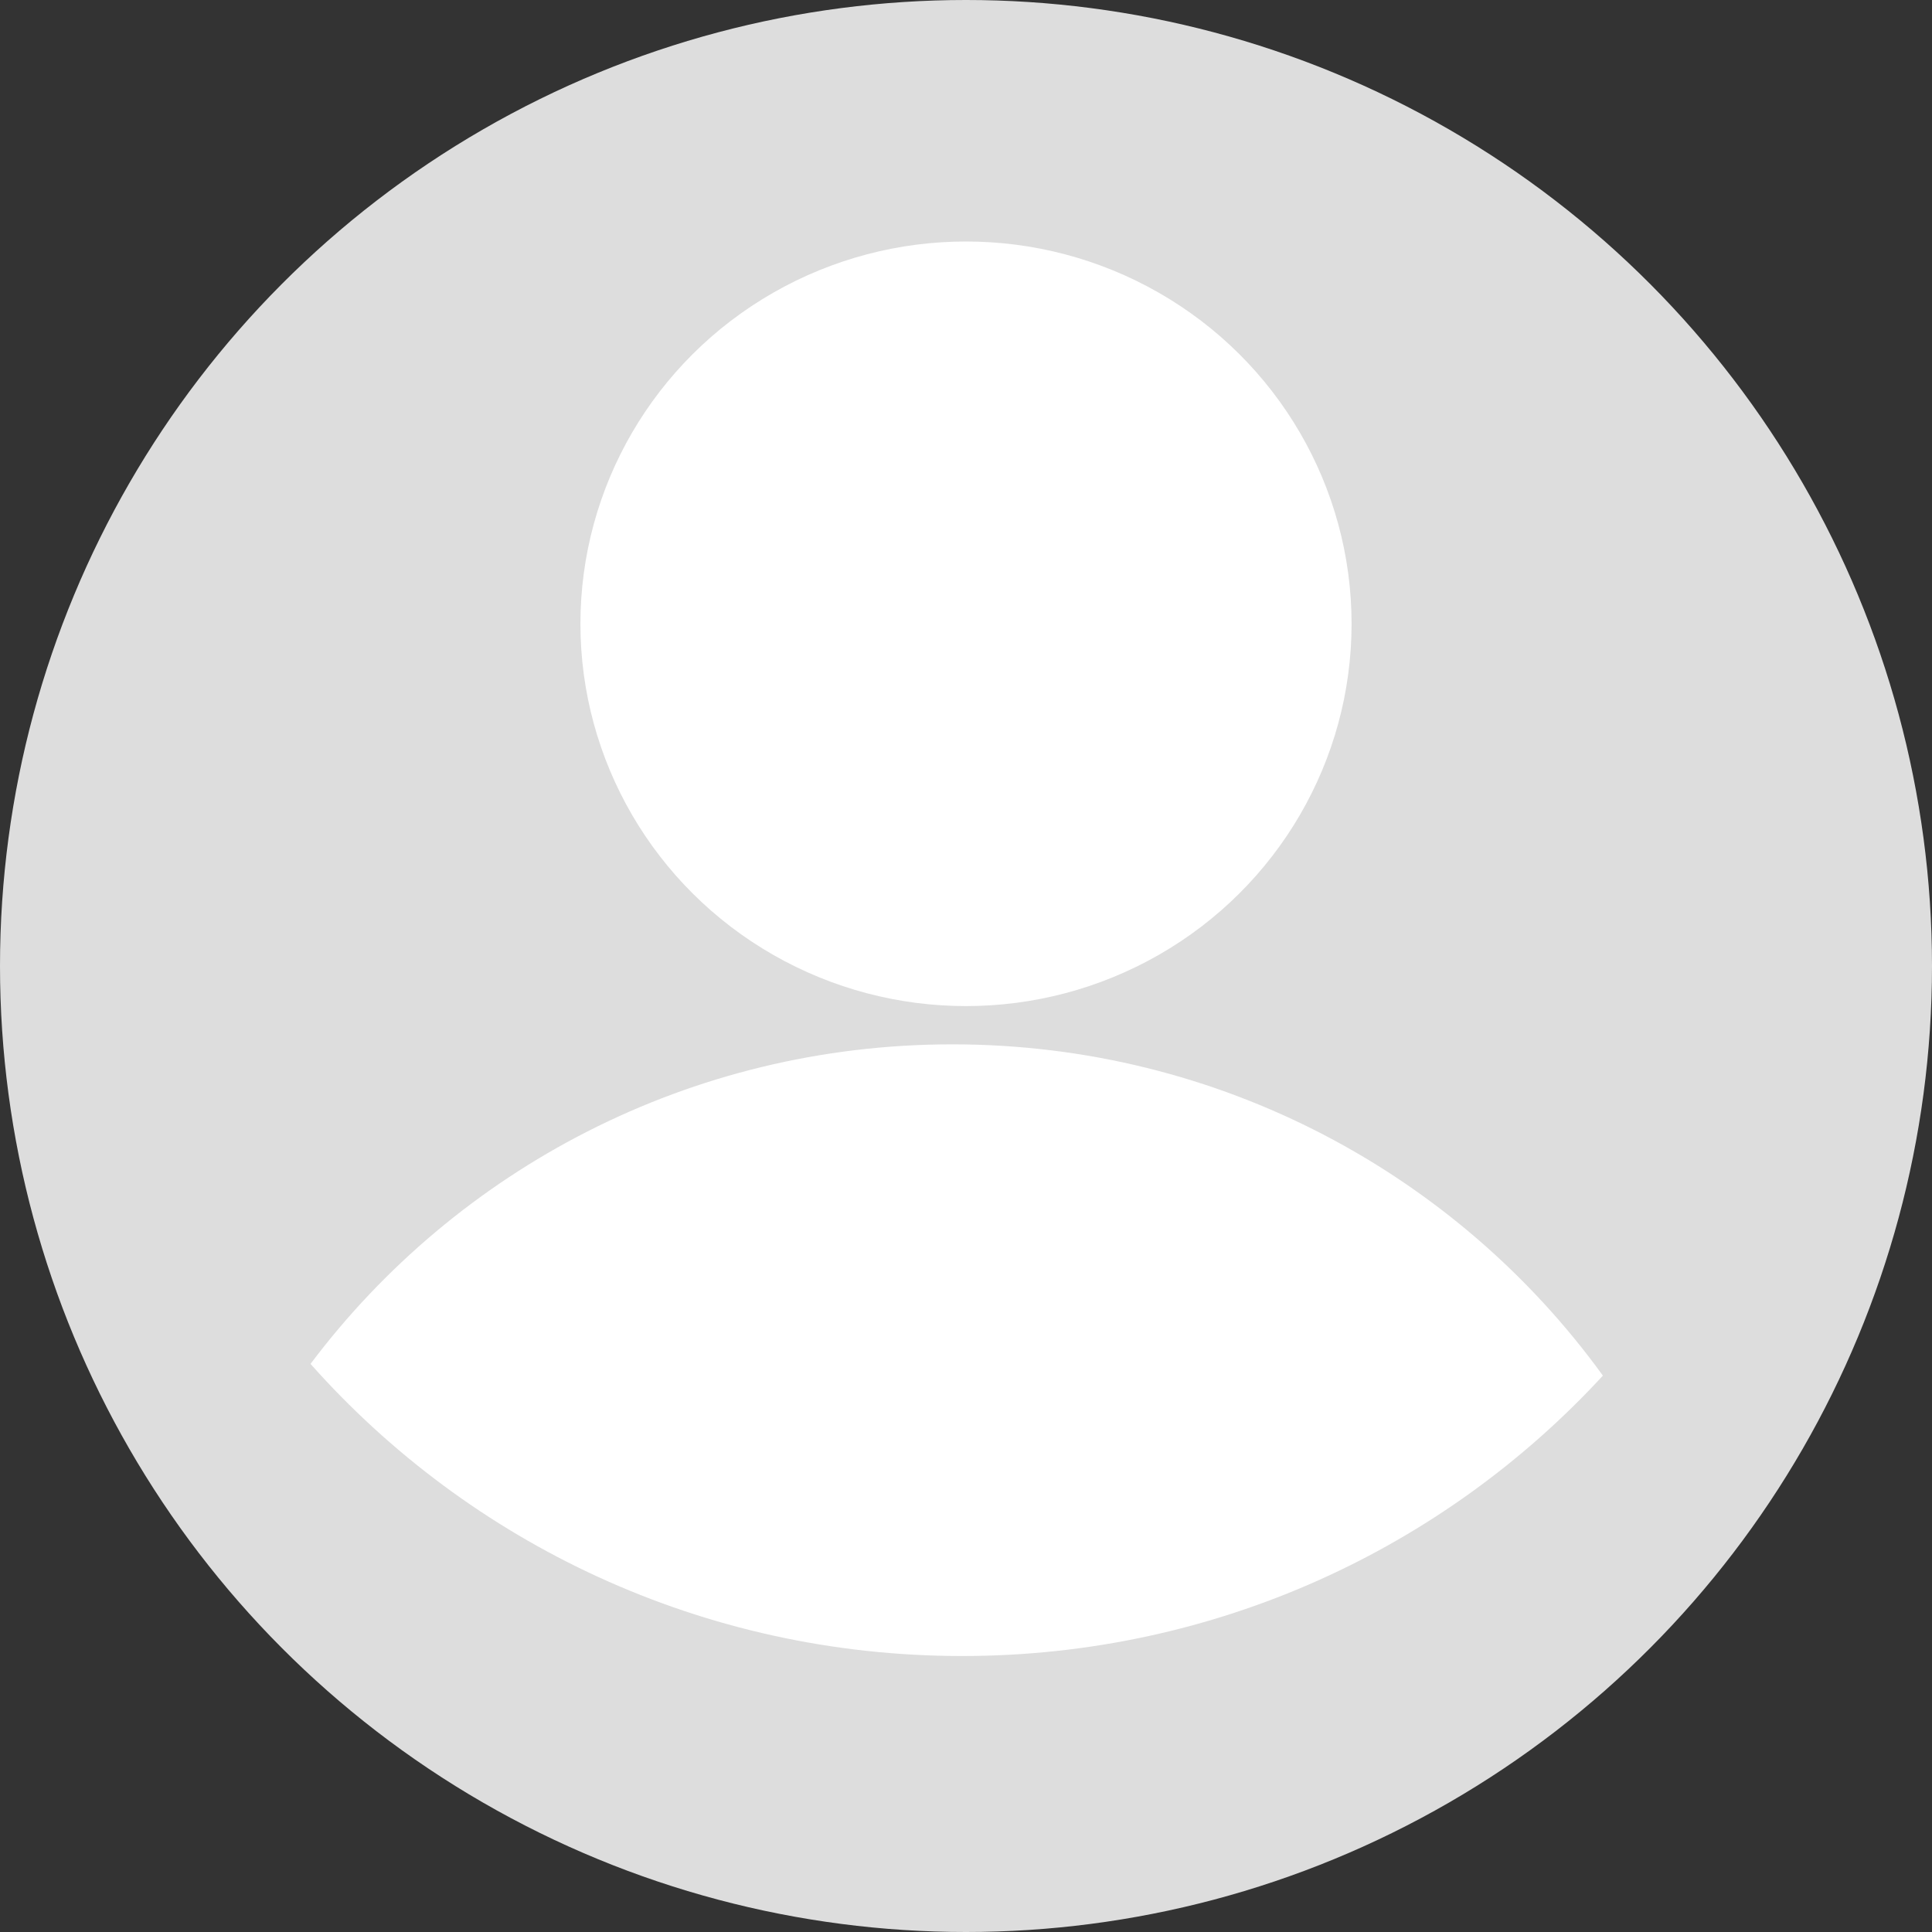
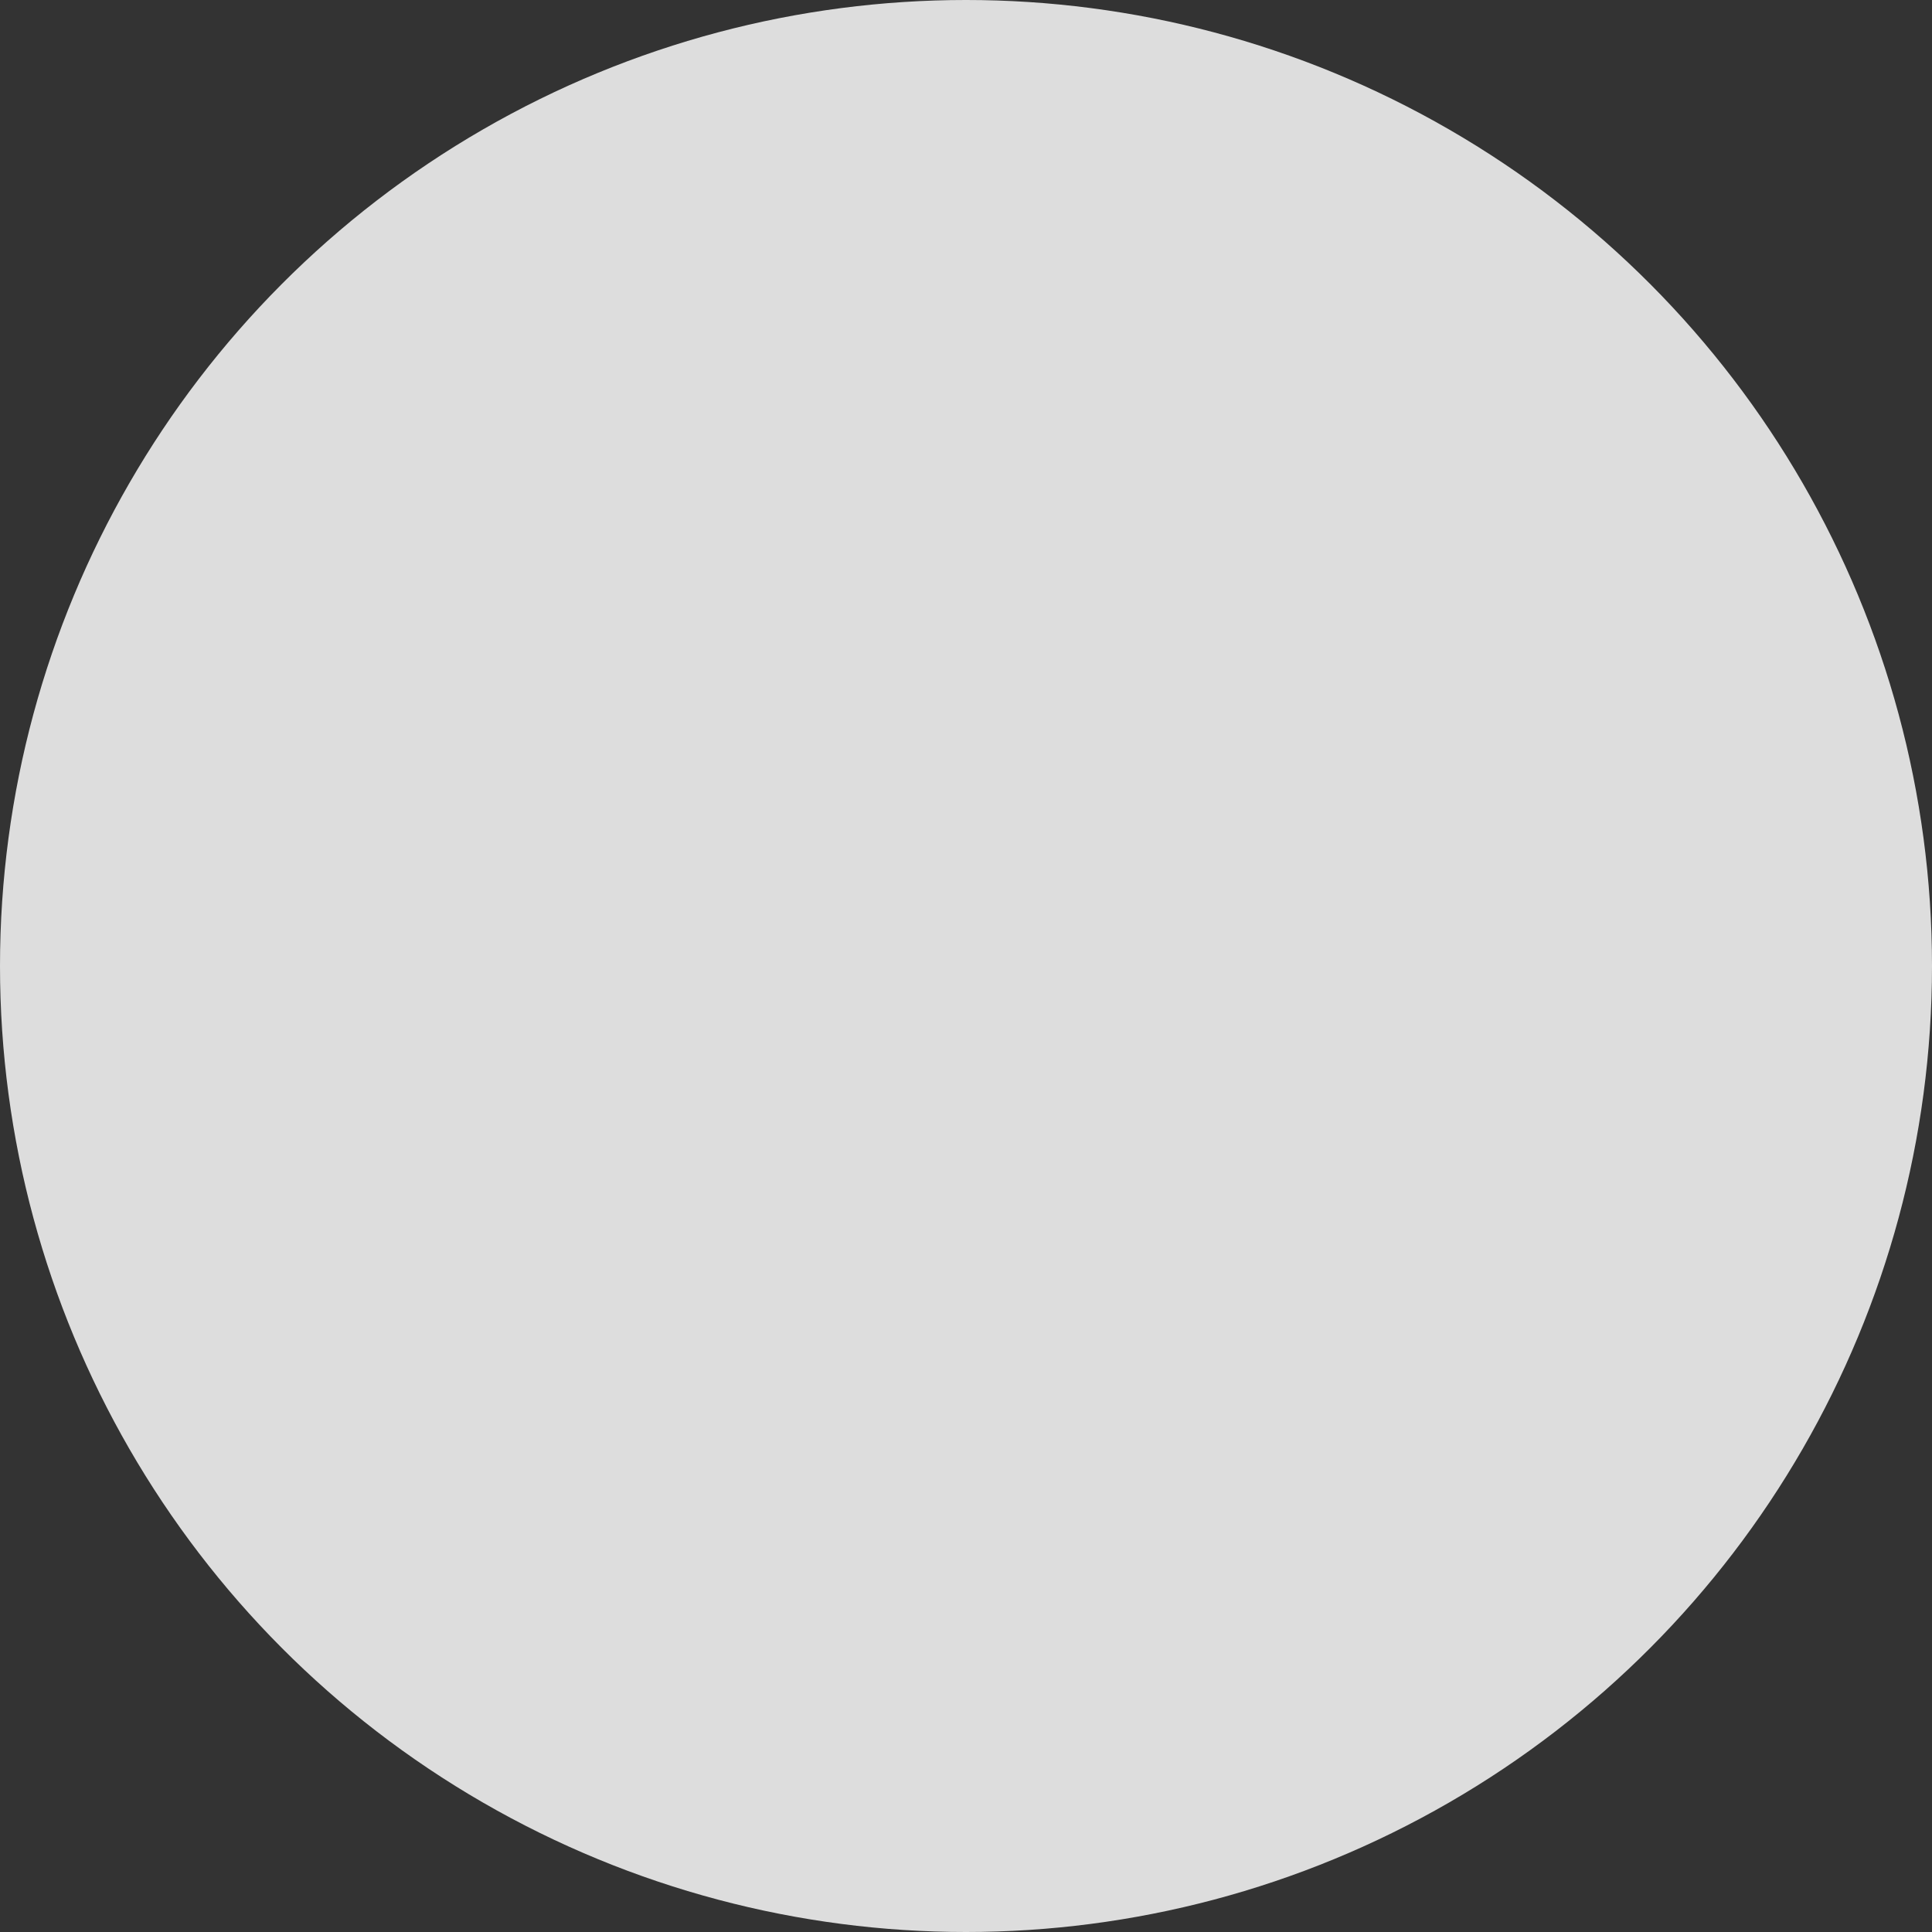
<svg xmlns="http://www.w3.org/2000/svg" xmlns:xlink="http://www.w3.org/1999/xlink" width="40px" height="40px" viewBox="0 0 40 40" version="1.1">
  <rect x="0" y="0" width="40" height="40" fill="#333333" stroke="none" />
  <title>Group 10 Copy</title>
  <desc>Created with Sketch.</desc>
  <defs>
    <circle id="path-1" cx="20" cy="20" r="20" />
  </defs>
  <g id="Web-portal" stroke="none" stroke-width="1" fill="none" fill-rule="evenodd">
    <g id="Страница-входа-ECH.US.009" transform="translate(-1115, -16)">
      <g id="Group-10-Copy" transform="translate(1115, 16)">
        <g id="aleksey-copy-2">
          <mask id="mask-2" fill="white">
            <use xlink:href="#path-1" />
          </mask>
          <use id="Mask" fill="#DDDDDD" xlink:href="#path-1" />
        </g>
        <g id="Group-7" transform="translate(6.429, 5)" fill="#FFFFFF">
-           <path d="M-4.19619894e-12,23.238 C3.02,19.222 7.848,16.622 13.289,16.622 C18.838,16.622 23.751,19.327 26.757,23.481 C23.472,27.048 18.744,29.286 13.488,29.286 C8.114,29.286 3.292,26.946 7.60258523e-12,23.238 Z" id="Combined-Shape" />
-           <ellipse id="Oval-3" cx="13.571" cy="7.915" rx="7.983" ry="7.915" />
-         </g>
+           </g>
      </g>
    </g>
  </g>
</svg>